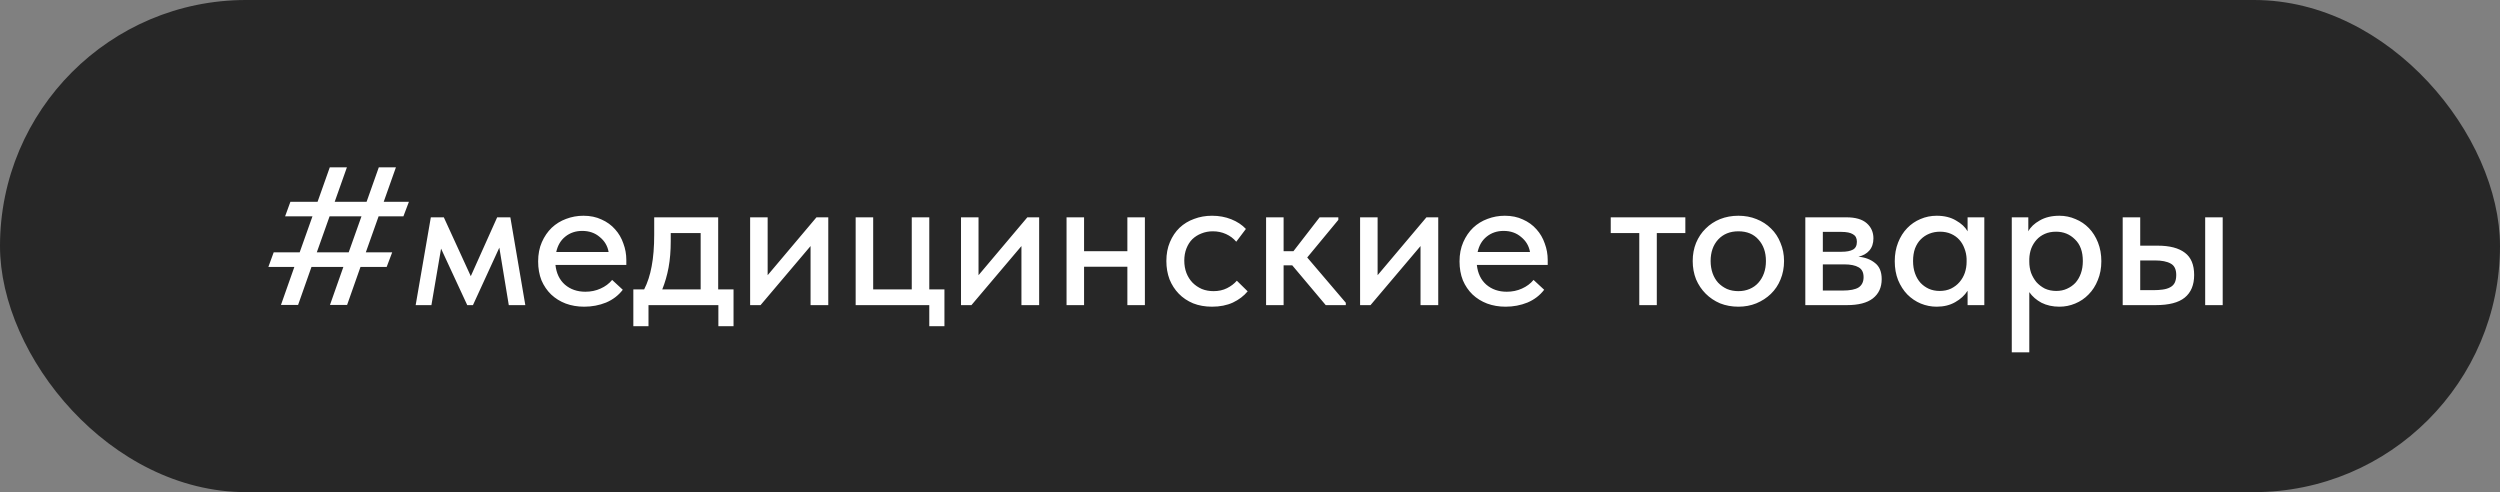
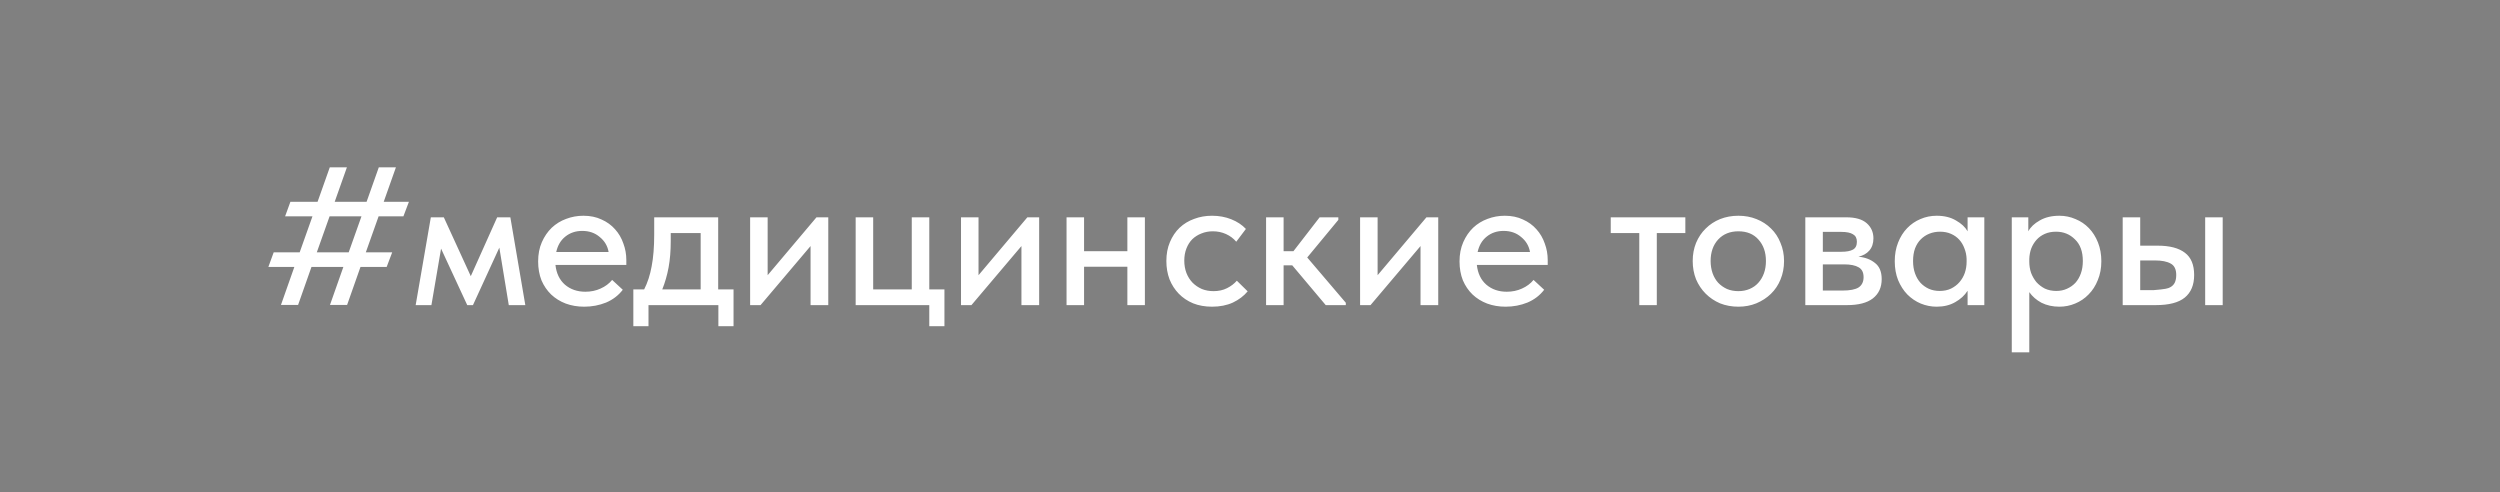
<svg xmlns="http://www.w3.org/2000/svg" width="254" height="50" viewBox="0 0 254 50" fill="none">
  <rect x="0" y="0" width="254" height="50" fill="#808080" stroke="none" />
-   <rect width="254" height="50" rx="25" fill="#272727" />
-   <path d="M38.986 20.5H41.546L40.986 21.98H38.466L37.166 25.64H39.846L39.286 27.12H36.626L35.266 30.98H33.526L34.886 27.12H31.646L30.286 30.98H28.546L29.906 27.12H27.266L27.806 25.64H30.446L31.746 21.98H28.966L29.506 20.5H32.266L33.506 17H35.246L34.006 20.5H37.246L38.486 17H40.226L38.986 20.5ZM32.186 25.64H35.426L36.726 21.98H33.486L32.186 25.64ZM43.772 22.08H45.092L47.832 28.06L50.512 22.08H51.852L53.372 31H51.692L50.732 25.16L48.052 31H47.472L44.812 25.26L43.832 31H42.232L43.772 22.08ZM59.355 31.16C58.675 31.16 58.048 31.053 57.474 30.84C56.914 30.627 56.421 30.32 55.995 29.92C55.581 29.52 55.255 29.04 55.014 28.48C54.788 27.907 54.675 27.267 54.675 26.56C54.675 25.827 54.801 25.173 55.054 24.6C55.308 24.027 55.641 23.54 56.054 23.14C56.481 22.74 56.968 22.44 57.514 22.24C58.075 22.027 58.661 21.92 59.275 21.92C59.968 21.92 60.581 22.047 61.114 22.3C61.661 22.54 62.121 22.873 62.495 23.3C62.868 23.713 63.148 24.193 63.334 24.74C63.535 25.273 63.635 25.833 63.635 26.42V26.92H56.434C56.528 27.773 56.848 28.44 57.395 28.92C57.955 29.4 58.648 29.64 59.474 29.64C60.035 29.64 60.548 29.533 61.014 29.32C61.495 29.107 61.888 28.813 62.194 28.44L63.275 29.44C62.834 30.013 62.268 30.447 61.575 30.74C60.881 31.02 60.141 31.16 59.355 31.16ZM59.154 23.46C58.488 23.46 57.914 23.653 57.434 24.04C56.968 24.413 56.661 24.933 56.514 25.6H61.834C61.728 24.987 61.428 24.48 60.934 24.08C60.455 23.667 59.861 23.46 59.154 23.46ZM64.347 29.4H65.447C65.794 28.72 66.047 27.94 66.207 27.06C66.38 26.167 66.467 25.093 66.467 23.84V22.08H72.967V29.4H74.527V33.14H72.987V31H65.887V33.14H64.347V29.4ZM68.147 24.5C68.147 25.487 68.074 26.38 67.927 27.18C67.78 27.967 67.567 28.707 67.287 29.4H71.187V23.68H68.147V24.5ZM76.213 22.08H77.993V27.96L82.953 22.08H84.153V31H82.353V25L77.272 31H76.213V22.08ZM94.415 31H86.935V22.08H88.715V29.4H92.635V22.08H94.415V29.4H95.955V33.14H94.415V31ZM97.638 22.08H99.418V27.96L104.378 22.08H105.578V31H103.778V25L98.698 31H97.638V22.08ZM114.541 27.1H110.141V31H108.361V22.08H110.141V25.52H114.541V22.08H116.321V31H114.541V27.1ZM123.143 31.16C122.436 31.16 121.796 31.047 121.223 30.82C120.649 30.58 120.163 30.253 119.763 29.84C119.363 29.427 119.049 28.94 118.823 28.38C118.609 27.807 118.503 27.187 118.503 26.52C118.503 25.8 118.623 25.16 118.863 24.6C119.103 24.027 119.429 23.54 119.843 23.14C120.269 22.74 120.763 22.44 121.323 22.24C121.883 22.027 122.489 21.92 123.143 21.92C123.849 21.92 124.503 22.04 125.103 22.28C125.703 22.52 126.196 22.847 126.583 23.26L125.603 24.56C125.323 24.227 124.976 23.967 124.563 23.78C124.149 23.593 123.703 23.5 123.223 23.5C122.809 23.5 122.423 23.573 122.063 23.72C121.716 23.853 121.409 24.047 121.143 24.3C120.889 24.553 120.689 24.867 120.543 25.24C120.396 25.613 120.323 26.027 120.323 26.48C120.323 26.933 120.396 27.353 120.543 27.74C120.689 28.113 120.896 28.44 121.163 28.72C121.429 28.987 121.743 29.2 122.103 29.36C122.463 29.507 122.863 29.58 123.303 29.58C123.809 29.58 124.263 29.48 124.663 29.28C125.063 29.08 125.396 28.827 125.663 28.52L126.763 29.6C126.376 30.067 125.876 30.447 125.263 30.74C124.649 31.02 123.943 31.16 123.143 31.16ZM128.634 22.08H130.414V25.52H131.414L134.074 22.08H135.974V22.34L132.814 26.16L136.734 30.76V31H134.694L131.294 26.96H130.414V31H128.634V22.08ZM138.185 22.08H139.965V27.96L144.925 22.08H146.125V31H144.325V25L139.245 31H138.185V22.08ZM152.968 31.16C152.288 31.16 151.661 31.053 151.088 30.84C150.528 30.627 150.034 30.32 149.608 29.92C149.194 29.52 148.868 29.04 148.628 28.48C148.401 27.907 148.288 27.267 148.288 26.56C148.288 25.827 148.414 25.173 148.668 24.6C148.921 24.027 149.254 23.54 149.668 23.14C150.094 22.74 150.581 22.44 151.128 22.24C151.688 22.027 152.274 21.92 152.888 21.92C153.581 21.92 154.194 22.047 154.728 22.3C155.274 22.54 155.734 22.873 156.108 23.3C156.481 23.713 156.761 24.193 156.948 24.74C157.148 25.273 157.248 25.833 157.248 26.42V26.92H150.048C150.141 27.773 150.461 28.44 151.008 28.92C151.568 29.4 152.261 29.64 153.088 29.64C153.648 29.64 154.161 29.533 154.628 29.32C155.108 29.107 155.501 28.813 155.808 28.44L156.888 29.44C156.448 30.013 155.881 30.447 155.188 30.74C154.494 31.02 153.754 31.16 152.968 31.16ZM152.768 23.46C152.101 23.46 151.528 23.653 151.048 24.04C150.581 24.413 150.274 24.933 150.128 25.6H155.448C155.341 24.987 155.041 24.48 154.548 24.08C154.068 23.667 153.474 23.46 152.768 23.46ZM166.551 23.68H163.651V22.08H171.231V23.68H168.331V31H166.551V23.68ZM176.619 31.16C175.953 31.16 175.333 31.047 174.759 30.82C174.199 30.58 173.713 30.253 173.299 29.84C172.886 29.427 172.559 28.94 172.319 28.38C172.093 27.807 171.979 27.187 171.979 26.52C171.979 25.853 172.093 25.24 172.319 24.68C172.559 24.107 172.886 23.62 173.299 23.22C173.713 22.807 174.199 22.487 174.759 22.26C175.333 22.033 175.953 21.92 176.619 21.92C177.286 21.92 177.899 22.033 178.459 22.26C179.033 22.487 179.526 22.807 179.939 23.22C180.353 23.62 180.673 24.107 180.899 24.68C181.139 25.24 181.259 25.853 181.259 26.52C181.259 27.2 181.139 27.827 180.899 28.4C180.673 28.96 180.346 29.447 179.919 29.86C179.506 30.26 179.013 30.58 178.439 30.82C177.879 31.047 177.273 31.16 176.619 31.16ZM176.619 29.58C177.033 29.58 177.413 29.507 177.759 29.36C178.106 29.213 178.399 29.007 178.639 28.74C178.893 28.46 179.086 28.133 179.219 27.76C179.353 27.387 179.419 26.973 179.419 26.52C179.419 25.627 179.166 24.9 178.659 24.34C178.166 23.78 177.486 23.5 176.619 23.5C175.766 23.5 175.079 23.78 174.559 24.34C174.053 24.9 173.799 25.627 173.799 26.52C173.799 26.96 173.866 27.373 173.999 27.76C174.133 28.133 174.319 28.453 174.559 28.72C174.813 28.987 175.113 29.2 175.459 29.36C175.806 29.507 176.193 29.58 176.619 29.58ZM183.42 22.08H187.6C188.52 22.08 189.206 22.28 189.66 22.68C190.113 23.08 190.34 23.593 190.34 24.22C190.34 24.727 190.2 25.14 189.92 25.46C189.653 25.767 189.286 25.973 188.82 26.08C189.5 26.147 190.06 26.36 190.5 26.72C190.953 27.067 191.18 27.613 191.18 28.36C191.18 29.2 190.88 29.853 190.28 30.32C189.693 30.773 188.82 31 187.66 31H183.42V22.08ZM185.2 26.86V29.52H187.2C187.96 29.52 188.506 29.413 188.84 29.2C189.173 28.973 189.34 28.627 189.34 28.16C189.34 27.68 189.173 27.347 188.84 27.16C188.506 26.96 188.013 26.86 187.36 26.86H185.2ZM185.2 23.56V25.58H187.1C187.606 25.58 187.993 25.507 188.26 25.36C188.526 25.213 188.66 24.947 188.66 24.56C188.66 24.2 188.526 23.947 188.26 23.8C188.006 23.64 187.613 23.56 187.08 23.56H185.2ZM196.767 31.16C196.207 31.16 195.667 31.053 195.147 30.84C194.64 30.627 194.187 30.32 193.787 29.92C193.4 29.52 193.087 29.033 192.847 28.46C192.62 27.887 192.507 27.247 192.507 26.54C192.507 25.847 192.62 25.213 192.847 24.64C193.073 24.067 193.38 23.58 193.767 23.18C194.153 22.78 194.6 22.473 195.107 22.26C195.627 22.033 196.18 21.92 196.767 21.92C197.54 21.92 198.193 22.08 198.727 22.4C199.273 22.707 199.667 23.073 199.907 23.5V22.08H201.607V31H199.907V29.54C199.613 30.007 199.193 30.393 198.647 30.7C198.113 31.007 197.487 31.16 196.767 31.16ZM197.067 29.56C197.507 29.56 197.893 29.48 198.227 29.32C198.573 29.147 198.86 28.927 199.087 28.66C199.327 28.38 199.507 28.067 199.627 27.72C199.747 27.36 199.807 26.987 199.807 26.6V26.3C199.793 25.927 199.72 25.573 199.587 25.24C199.467 24.907 199.293 24.613 199.067 24.36C198.84 24.107 198.56 23.907 198.227 23.76C197.893 23.613 197.52 23.54 197.107 23.54C196.72 23.54 196.36 23.607 196.027 23.74C195.693 23.873 195.4 24.067 195.147 24.32C194.907 24.56 194.713 24.867 194.567 25.24C194.433 25.613 194.367 26.04 194.367 26.52C194.367 26.987 194.433 27.407 194.567 27.78C194.7 28.153 194.887 28.473 195.127 28.74C195.367 28.993 195.647 29.193 195.967 29.34C196.3 29.487 196.667 29.56 197.067 29.56ZM204.396 35.8V22.08H206.076V23.5C206.303 23.073 206.689 22.707 207.236 22.4C207.783 22.08 208.449 21.92 209.236 21.92C209.809 21.92 210.356 22.033 210.876 22.26C211.396 22.473 211.849 22.78 212.236 23.18C212.623 23.58 212.929 24.067 213.156 24.64C213.383 25.213 213.496 25.847 213.496 26.54C213.496 27.247 213.376 27.887 213.136 28.46C212.909 29.033 212.596 29.52 212.196 29.92C211.809 30.32 211.356 30.627 210.836 30.84C210.329 31.053 209.796 31.16 209.236 31.16C208.556 31.16 207.949 31.027 207.416 30.76C206.896 30.48 206.483 30.12 206.176 29.68V35.8H204.396ZM208.896 23.54C208.469 23.54 208.089 23.613 207.756 23.76C207.423 23.907 207.143 24.107 206.916 24.36C206.689 24.613 206.509 24.907 206.376 25.24C206.256 25.573 206.189 25.927 206.176 26.3V26.6C206.176 26.987 206.236 27.36 206.356 27.72C206.489 28.067 206.669 28.38 206.896 28.66C207.136 28.927 207.423 29.147 207.756 29.32C208.103 29.48 208.489 29.56 208.916 29.56C209.316 29.56 209.676 29.487 209.996 29.34C210.329 29.193 210.616 28.993 210.856 28.74C211.096 28.473 211.283 28.153 211.416 27.78C211.549 27.407 211.616 26.987 211.616 26.52C211.616 25.56 211.349 24.827 210.816 24.32C210.296 23.8 209.656 23.54 208.896 23.54ZM219.226 24.96C220.439 24.96 221.359 25.2 221.986 25.68C222.612 26.147 222.926 26.9 222.926 27.94C222.926 28.953 222.606 29.72 221.966 30.24C221.339 30.747 220.359 31 219.026 31H215.666V22.08H217.446V24.96H219.226ZM224.046 22.08H225.826V31H224.046V22.08ZM218.786 29.48C219.132 29.48 219.446 29.46 219.726 29.42C220.019 29.38 220.266 29.307 220.466 29.2C220.679 29.093 220.839 28.94 220.946 28.74C221.052 28.527 221.106 28.26 221.106 27.94C221.106 27.367 220.919 26.98 220.546 26.78C220.172 26.567 219.632 26.46 218.926 26.46H217.446V29.48H218.786Z" fill="white" />
+   <path d="M38.986 20.5H41.546L40.986 21.98H38.466L37.166 25.64H39.846L39.286 27.12H36.626L35.266 30.98H33.526L34.886 27.12H31.646L30.286 30.98H28.546L29.906 27.12H27.266L27.806 25.64H30.446L31.746 21.98H28.966L29.506 20.5H32.266L33.506 17H35.246L34.006 20.5H37.246L38.486 17H40.226L38.986 20.5ZM32.186 25.64H35.426L36.726 21.98H33.486L32.186 25.64ZM43.772 22.08H45.092L47.832 28.06L50.512 22.08H51.852L53.372 31H51.692L50.732 25.16L48.052 31H47.472L44.812 25.26L43.832 31H42.232L43.772 22.08ZM59.355 31.16C58.675 31.16 58.048 31.053 57.474 30.84C56.914 30.627 56.421 30.32 55.995 29.92C55.581 29.52 55.255 29.04 55.014 28.48C54.788 27.907 54.675 27.267 54.675 26.56C54.675 25.827 54.801 25.173 55.054 24.6C55.308 24.027 55.641 23.54 56.054 23.14C56.481 22.74 56.968 22.44 57.514 22.24C58.075 22.027 58.661 21.92 59.275 21.92C59.968 21.92 60.581 22.047 61.114 22.3C61.661 22.54 62.121 22.873 62.495 23.3C62.868 23.713 63.148 24.193 63.334 24.74C63.535 25.273 63.635 25.833 63.635 26.42V26.92H56.434C56.528 27.773 56.848 28.44 57.395 28.92C57.955 29.4 58.648 29.64 59.474 29.64C60.035 29.64 60.548 29.533 61.014 29.32C61.495 29.107 61.888 28.813 62.194 28.44L63.275 29.44C62.834 30.013 62.268 30.447 61.575 30.74C60.881 31.02 60.141 31.16 59.355 31.16ZM59.154 23.46C58.488 23.46 57.914 23.653 57.434 24.04C56.968 24.413 56.661 24.933 56.514 25.6H61.834C61.728 24.987 61.428 24.48 60.934 24.08C60.455 23.667 59.861 23.46 59.154 23.46ZM64.347 29.4H65.447C65.794 28.72 66.047 27.94 66.207 27.06C66.38 26.167 66.467 25.093 66.467 23.84V22.08H72.967V29.4H74.527V33.14H72.987V31H65.887V33.14H64.347V29.4ZM68.147 24.5C68.147 25.487 68.074 26.38 67.927 27.18C67.78 27.967 67.567 28.707 67.287 29.4H71.187V23.68H68.147V24.5ZM76.213 22.08H77.993V27.96L82.953 22.08H84.153V31H82.353V25L77.272 31H76.213V22.08ZM94.415 31H86.935V22.08H88.715V29.4H92.635V22.08H94.415V29.4H95.955V33.14H94.415V31ZM97.638 22.08H99.418V27.96L104.378 22.08H105.578V31H103.778V25L98.698 31H97.638V22.08ZM114.541 27.1H110.141V31H108.361V22.08H110.141V25.52H114.541V22.08H116.321V31H114.541V27.1ZM123.143 31.16C122.436 31.16 121.796 31.047 121.223 30.82C120.649 30.58 120.163 30.253 119.763 29.84C119.363 29.427 119.049 28.94 118.823 28.38C118.609 27.807 118.503 27.187 118.503 26.52C118.503 25.8 118.623 25.16 118.863 24.6C119.103 24.027 119.429 23.54 119.843 23.14C120.269 22.74 120.763 22.44 121.323 22.24C121.883 22.027 122.489 21.92 123.143 21.92C123.849 21.92 124.503 22.04 125.103 22.28C125.703 22.52 126.196 22.847 126.583 23.26L125.603 24.56C125.323 24.227 124.976 23.967 124.563 23.78C124.149 23.593 123.703 23.5 123.223 23.5C122.809 23.5 122.423 23.573 122.063 23.72C121.716 23.853 121.409 24.047 121.143 24.3C120.889 24.553 120.689 24.867 120.543 25.24C120.396 25.613 120.323 26.027 120.323 26.48C120.323 26.933 120.396 27.353 120.543 27.74C120.689 28.113 120.896 28.44 121.163 28.72C121.429 28.987 121.743 29.2 122.103 29.36C122.463 29.507 122.863 29.58 123.303 29.58C123.809 29.58 124.263 29.48 124.663 29.28C125.063 29.08 125.396 28.827 125.663 28.52L126.763 29.6C126.376 30.067 125.876 30.447 125.263 30.74C124.649 31.02 123.943 31.16 123.143 31.16ZM128.634 22.08H130.414V25.52H131.414L134.074 22.08H135.974V22.34L132.814 26.16L136.734 30.76V31H134.694L131.294 26.96H130.414V31H128.634V22.08ZM138.185 22.08H139.965V27.96L144.925 22.08H146.125V31H144.325V25L139.245 31H138.185V22.08ZM152.968 31.16C152.288 31.16 151.661 31.053 151.088 30.84C150.528 30.627 150.034 30.32 149.608 29.92C149.194 29.52 148.868 29.04 148.628 28.48C148.401 27.907 148.288 27.267 148.288 26.56C148.288 25.827 148.414 25.173 148.668 24.6C148.921 24.027 149.254 23.54 149.668 23.14C150.094 22.74 150.581 22.44 151.128 22.24C151.688 22.027 152.274 21.92 152.888 21.92C153.581 21.92 154.194 22.047 154.728 22.3C155.274 22.54 155.734 22.873 156.108 23.3C156.481 23.713 156.761 24.193 156.948 24.74C157.148 25.273 157.248 25.833 157.248 26.42V26.92H150.048C150.141 27.773 150.461 28.44 151.008 28.92C151.568 29.4 152.261 29.64 153.088 29.64C153.648 29.64 154.161 29.533 154.628 29.32C155.108 29.107 155.501 28.813 155.808 28.44L156.888 29.44C156.448 30.013 155.881 30.447 155.188 30.74C154.494 31.02 153.754 31.16 152.968 31.16ZM152.768 23.46C152.101 23.46 151.528 23.653 151.048 24.04C150.581 24.413 150.274 24.933 150.128 25.6H155.448C155.341 24.987 155.041 24.48 154.548 24.08C154.068 23.667 153.474 23.46 152.768 23.46ZM166.551 23.68H163.651V22.08H171.231V23.68H168.331V31H166.551V23.68ZM176.619 31.16C175.953 31.16 175.333 31.047 174.759 30.82C174.199 30.58 173.713 30.253 173.299 29.84C172.886 29.427 172.559 28.94 172.319 28.38C172.093 27.807 171.979 27.187 171.979 26.52C171.979 25.853 172.093 25.24 172.319 24.68C172.559 24.107 172.886 23.62 173.299 23.22C173.713 22.807 174.199 22.487 174.759 22.26C175.333 22.033 175.953 21.92 176.619 21.92C177.286 21.92 177.899 22.033 178.459 22.26C179.033 22.487 179.526 22.807 179.939 23.22C180.353 23.62 180.673 24.107 180.899 24.68C181.139 25.24 181.259 25.853 181.259 26.52C181.259 27.2 181.139 27.827 180.899 28.4C180.673 28.96 180.346 29.447 179.919 29.86C179.506 30.26 179.013 30.58 178.439 30.82C177.879 31.047 177.273 31.16 176.619 31.16ZM176.619 29.58C177.033 29.58 177.413 29.507 177.759 29.36C178.106 29.213 178.399 29.007 178.639 28.74C178.893 28.46 179.086 28.133 179.219 27.76C179.353 27.387 179.419 26.973 179.419 26.52C179.419 25.627 179.166 24.9 178.659 24.34C178.166 23.78 177.486 23.5 176.619 23.5C175.766 23.5 175.079 23.78 174.559 24.34C174.053 24.9 173.799 25.627 173.799 26.52C173.799 26.96 173.866 27.373 173.999 27.76C174.133 28.133 174.319 28.453 174.559 28.72C174.813 28.987 175.113 29.2 175.459 29.36C175.806 29.507 176.193 29.58 176.619 29.58ZM183.42 22.08H187.6C188.52 22.08 189.206 22.28 189.66 22.68C190.113 23.08 190.34 23.593 190.34 24.22C190.34 24.727 190.2 25.14 189.92 25.46C189.653 25.767 189.286 25.973 188.82 26.08C189.5 26.147 190.06 26.36 190.5 26.72C190.953 27.067 191.18 27.613 191.18 28.36C191.18 29.2 190.88 29.853 190.28 30.32C189.693 30.773 188.82 31 187.66 31H183.42V22.08ZM185.2 26.86V29.52H187.2C187.96 29.52 188.506 29.413 188.84 29.2C189.173 28.973 189.34 28.627 189.34 28.16C189.34 27.68 189.173 27.347 188.84 27.16C188.506 26.96 188.013 26.86 187.36 26.86H185.2ZM185.2 23.56V25.58H187.1C187.606 25.58 187.993 25.507 188.26 25.36C188.526 25.213 188.66 24.947 188.66 24.56C188.66 24.2 188.526 23.947 188.26 23.8C188.006 23.64 187.613 23.56 187.08 23.56H185.2ZM196.767 31.16C196.207 31.16 195.667 31.053 195.147 30.84C194.64 30.627 194.187 30.32 193.787 29.92C193.4 29.52 193.087 29.033 192.847 28.46C192.62 27.887 192.507 27.247 192.507 26.54C192.507 25.847 192.62 25.213 192.847 24.64C193.073 24.067 193.38 23.58 193.767 23.18C194.153 22.78 194.6 22.473 195.107 22.26C195.627 22.033 196.18 21.92 196.767 21.92C197.54 21.92 198.193 22.08 198.727 22.4C199.273 22.707 199.667 23.073 199.907 23.5V22.08H201.607V31H199.907V29.54C199.613 30.007 199.193 30.393 198.647 30.7C198.113 31.007 197.487 31.16 196.767 31.16ZM197.067 29.56C197.507 29.56 197.893 29.48 198.227 29.32C198.573 29.147 198.86 28.927 199.087 28.66C199.327 28.38 199.507 28.067 199.627 27.72C199.747 27.36 199.807 26.987 199.807 26.6V26.3C199.793 25.927 199.72 25.573 199.587 25.24C199.467 24.907 199.293 24.613 199.067 24.36C198.84 24.107 198.56 23.907 198.227 23.76C197.893 23.613 197.52 23.54 197.107 23.54C196.72 23.54 196.36 23.607 196.027 23.74C195.693 23.873 195.4 24.067 195.147 24.32C194.907 24.56 194.713 24.867 194.567 25.24C194.433 25.613 194.367 26.04 194.367 26.52C194.367 26.987 194.433 27.407 194.567 27.78C194.7 28.153 194.887 28.473 195.127 28.74C195.367 28.993 195.647 29.193 195.967 29.34C196.3 29.487 196.667 29.56 197.067 29.56ZM204.396 35.8V22.08H206.076V23.5C206.303 23.073 206.689 22.707 207.236 22.4C207.783 22.08 208.449 21.92 209.236 21.92C209.809 21.92 210.356 22.033 210.876 22.26C211.396 22.473 211.849 22.78 212.236 23.18C212.623 23.58 212.929 24.067 213.156 24.64C213.383 25.213 213.496 25.847 213.496 26.54C213.496 27.247 213.376 27.887 213.136 28.46C212.909 29.033 212.596 29.52 212.196 29.92C211.809 30.32 211.356 30.627 210.836 30.84C210.329 31.053 209.796 31.16 209.236 31.16C208.556 31.16 207.949 31.027 207.416 30.76C206.896 30.48 206.483 30.12 206.176 29.68V35.8H204.396ZM208.896 23.54C208.469 23.54 208.089 23.613 207.756 23.76C207.423 23.907 207.143 24.107 206.916 24.36C206.689 24.613 206.509 24.907 206.376 25.24C206.256 25.573 206.189 25.927 206.176 26.3V26.6C206.176 26.987 206.236 27.36 206.356 27.72C206.489 28.067 206.669 28.38 206.896 28.66C207.136 28.927 207.423 29.147 207.756 29.32C208.103 29.48 208.489 29.56 208.916 29.56C209.316 29.56 209.676 29.487 209.996 29.34C210.329 29.193 210.616 28.993 210.856 28.74C211.096 28.473 211.283 28.153 211.416 27.78C211.549 27.407 211.616 26.987 211.616 26.52C211.616 25.56 211.349 24.827 210.816 24.32C210.296 23.8 209.656 23.54 208.896 23.54ZM219.226 24.96C220.439 24.96 221.359 25.2 221.986 25.68C222.612 26.147 222.926 26.9 222.926 27.94C222.926 28.953 222.606 29.72 221.966 30.24C221.339 30.747 220.359 31 219.026 31H215.666V22.08H217.446V24.96H219.226ZM224.046 22.08H225.826V31H224.046V22.08ZM218.786 29.48C220.019 29.38 220.266 29.307 220.466 29.2C220.679 29.093 220.839 28.94 220.946 28.74C221.052 28.527 221.106 28.26 221.106 27.94C221.106 27.367 220.919 26.98 220.546 26.78C220.172 26.567 219.632 26.46 218.926 26.46H217.446V29.48H218.786Z" fill="white" />
</svg>